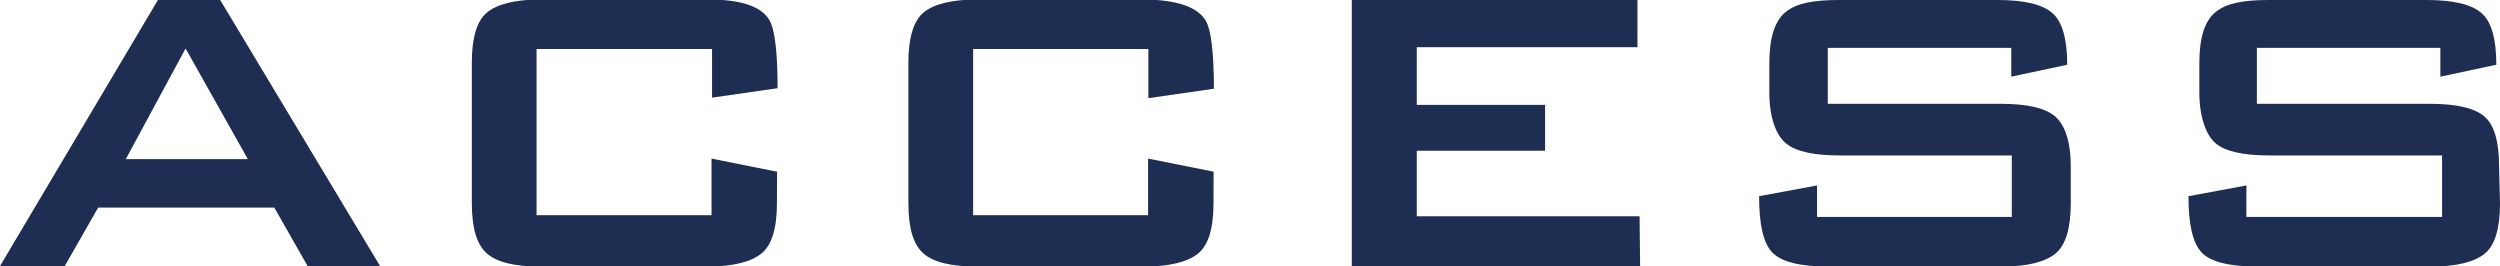
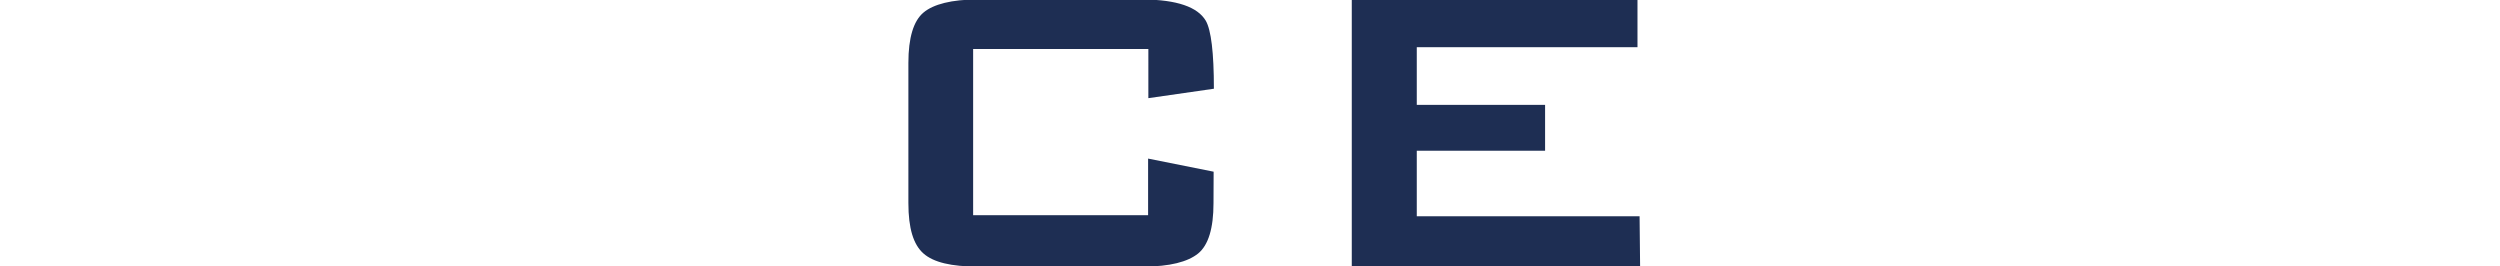
<svg xmlns="http://www.w3.org/2000/svg" viewBox="0 0 190.75 20.3">
  <defs>
    <style>.cls-1{fill:#1e2e53;}</style>
  </defs>
  <g id="レイヤー_2" data-name="レイヤー 2">
    <g id="レイヤー_1-2" data-name="レイヤー 1">
-       <path class="cls-1" d="M29,20.3H23.47l-2.54-4.46H7.49L4.94,20.3H0L12.05,0H16.8ZM18.91,12.14,14.16,3.7,9.6,12.14Z" />
-       <path class="cls-1" d="M59.28,15.5c0,1.92-.39,3.2-1.18,3.84s-2.16,1-4.15,1H41.28c-2,0-3.36-.32-4.13-1S36,17.42,36,15.5V4.8c0-1.92.38-3.2,1.15-3.84s2.14-1,4.13-1H54q3.79,0,4.71,1.58c.41.71.62,2.44.62,5.19l-5,.72V3.74H40.94V16.42H54.29V12.1l5,1Z" />
      <path class="cls-1" d="M92.59,15.5q0,2.88-1.17,3.84c-.79.64-2.17,1-4.16,1H74.59c-2,0-3.36-.32-4.13-1s-1.15-1.92-1.15-3.84V4.8c0-1.92.39-3.2,1.15-3.84s2.15-1,4.13-1H87.26Q91.06,0,92,1.58c.41.71.62,2.44.62,5.19l-5,.72V3.74H74.25V16.42H87.6V12.1l5,1Z" />
      <path class="cls-1" d="M125.14,20.3h-22V0h21.8V3.6H108.1V8h9.79v3.5H108.1v5h17Z" />
-       <path class="cls-1" d="M158,15.5c0,1.92-.39,3.2-1.16,3.84s-2.14,1-4.12,1h-13.2c-2.18,0-3.61-.36-4.3-1.08s-1-2.15-1-4.29l4.42-.82v2.4H153.5V11.86H140.35c-2,0-3.34-.31-4.08-.92S135,9,135,7.06V4.8c0-1.92.42-3.22,1.25-3.89s2.1-.91,4.08-.91H152.4q3.07,0,4.2,1c.75.64,1.13,2,1.13,3.94l-4.27.91V3.65h-14V7.92h13.2c2,0,3.36.31,4.12.94S158,10.77,158,12.72Z" />
-       <path class="cls-1" d="M190.75,15.5c0,1.92-.38,3.2-1.15,3.84s-2.14,1-4.13,1h-13.2c-2.17,0-3.61-.36-4.29-1.08s-1-2.15-1-4.29l4.42-.82v2.4h14.93V11.86H173.14c-2,0-3.35-.31-4.08-.92s-1.25-2-1.25-3.88V4.8c0-1.92.41-3.22,1.25-3.89S171.15,0,173.14,0h12q3.07,0,4.2,1c.76.64,1.13,2,1.13,3.94l-4.27.91V3.65h-14V7.92h13.2c2,0,3.36.31,4.13.94s1.15,1.91,1.15,3.86Z" />
    </g>
  </g>
</svg>